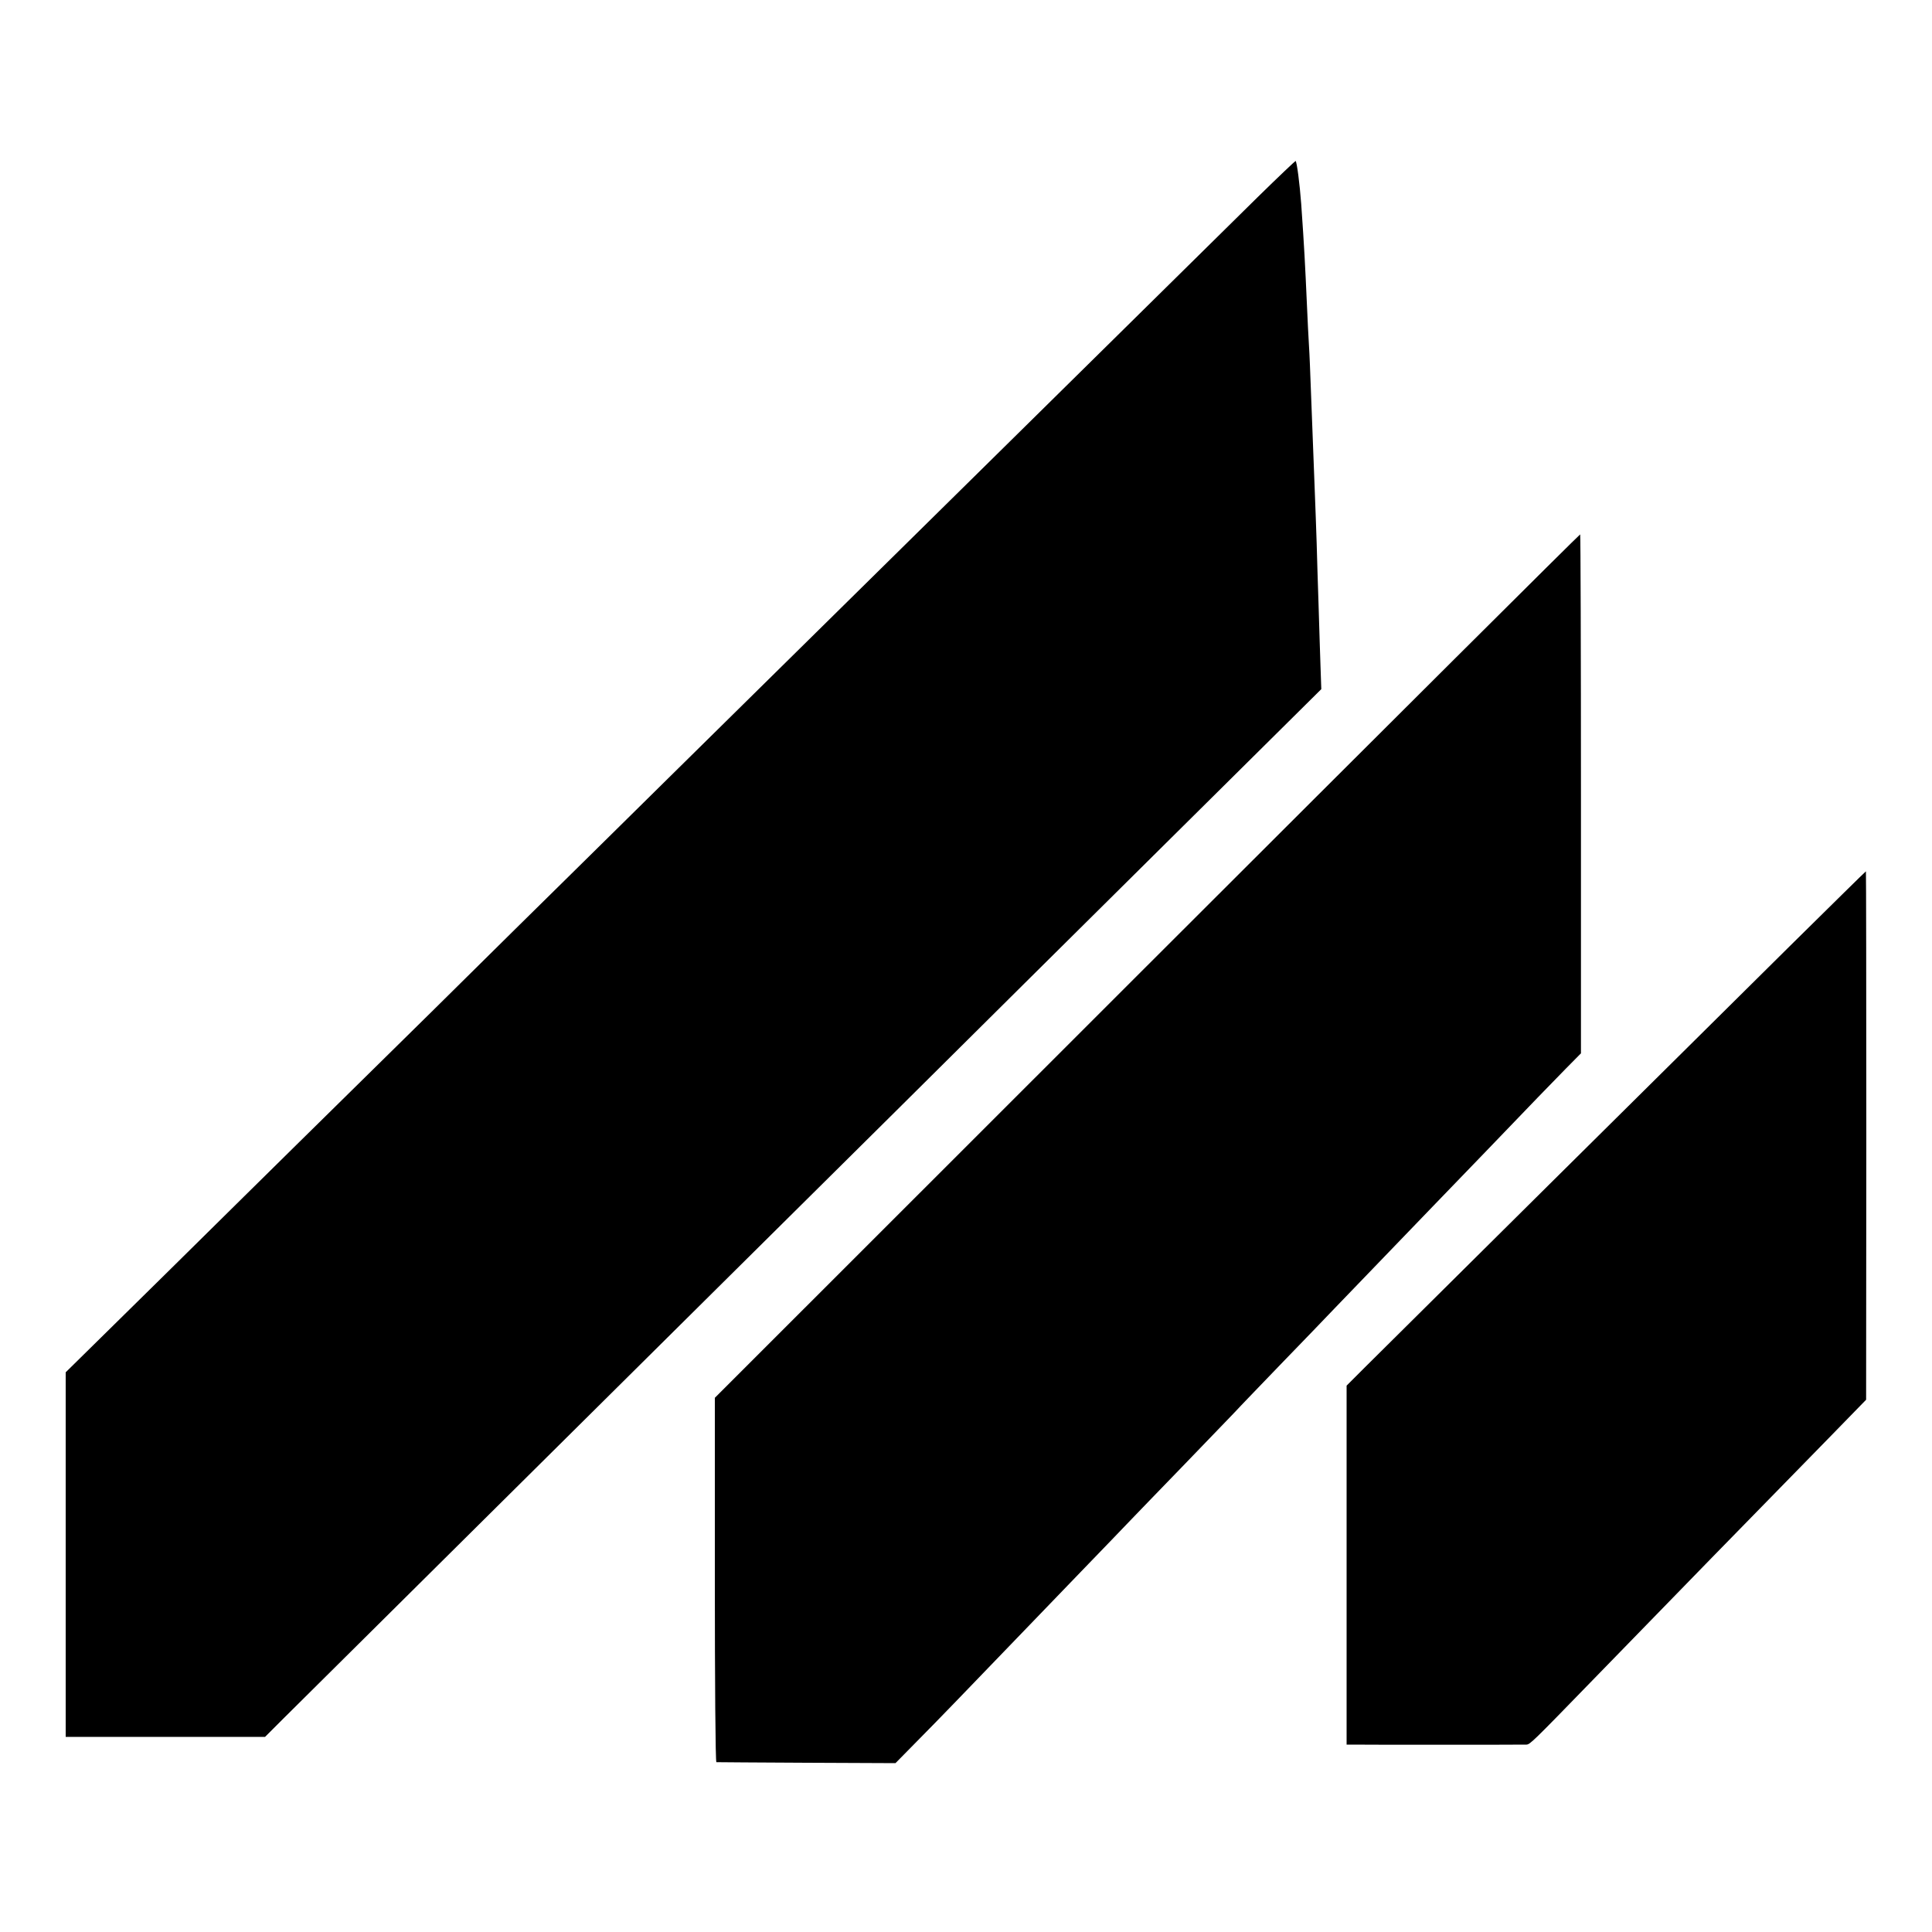
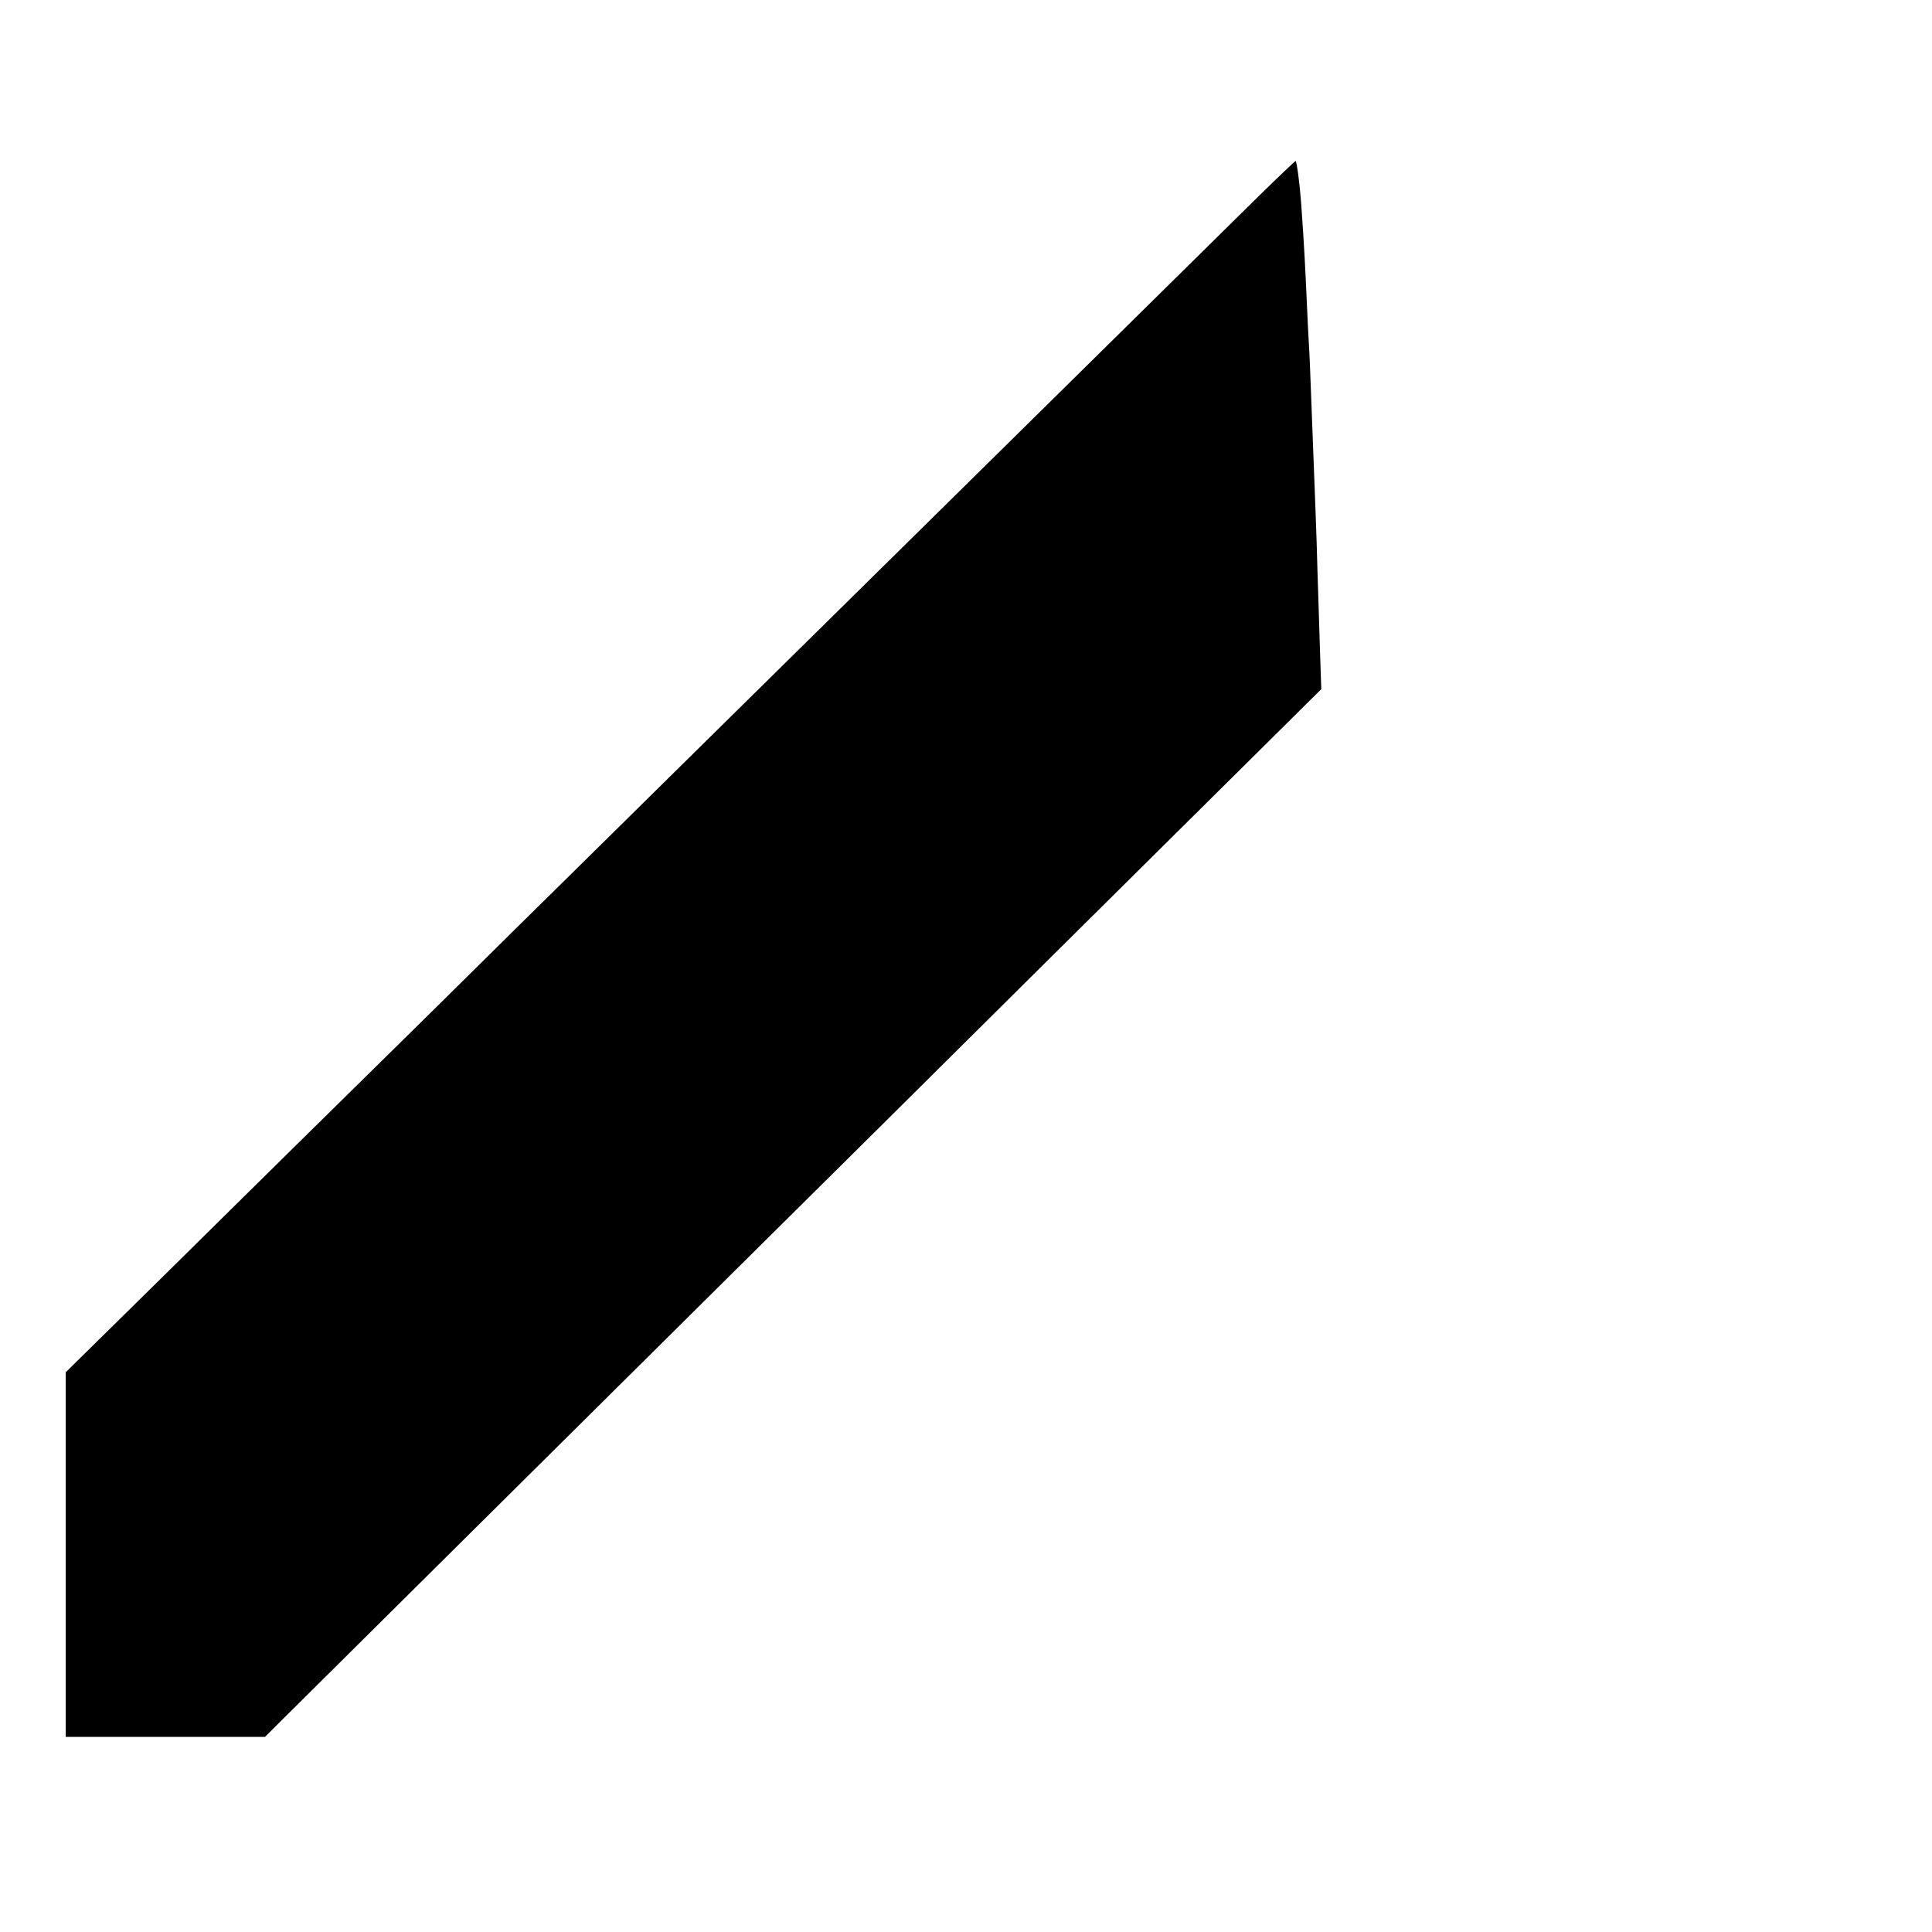
<svg xmlns="http://www.w3.org/2000/svg" version="1.0" width="1000pt" height="1000pt" viewBox="0 0 1000 1000" preserveAspectRatio="xMidYMid meet">
  <g transform="translate(0,1000) scale(0.1,-0.1)" fill="#000000" stroke="none">
    <path d="M6509 8979 c-107 -105 -432 -426 -724 -714 -291 -287 -611 -602 -710 -700 -161 -159 -502 -495 -1614 -1591 -190 -188 -423 -417 -517 -510 -95 -93 -412 -406 -705 -696 -294 -289 -610 -601 -704 -693 -93 -92 -401 -395 -682 -673 l-513 -505 0 -944 0 -943 516 0 516 0 93 93 c117 116 1834 1820 2255 2237 173 172 588 583 921 913 333 331 964 957 1402 1391 l796 789 -4 116 c-2 64 -7 206 -10 316 -4 110 -8 256 -10 325 -2 69 -7 193 -10 275 -6 159 -11 276 -20 520 -3 83 -7 186 -10 230 -3 44 -7 134 -10 200 -10 222 -14 301 -30 530 -8 105 -22 215 -29 222 -1 1 -90 -83 -197 -188z" />
-     <path d="M5937 5001 l-2237 -2236 0 -942 c0 -519 3 -943 8 -944 4 0 214 -2 467 -3 l460 -2 120 122 c103 104 213 218 575 594 36 37 155 161 265 275 110 114 228 236 262 272 34 35 151 157 260 269 109 113 229 238 267 277 37 40 153 160 256 267 104 107 223 231 265 275 112 116 449 466 525 545 75 77 434 450 529 549 35 36 100 103 144 148 l80 81 0 1341 c0 738 -2 1343 -4 1345 -2 2 -1011 -1003 -2242 -2233z" />
-     <path d="M9265 5104 c-501 -496 -2079 -2060 -2201 -2182 l-94 -94 0 -929 0 -929 23 0 c27 -1 886 -1 907 0 19 0 32 13 341 331 398 410 847 870 1228 1259 l190 195 1 1368 c0 752 -1 1367 -2 1367 -2 0 -178 -174 -393 -386z" />
  </g>
</svg>